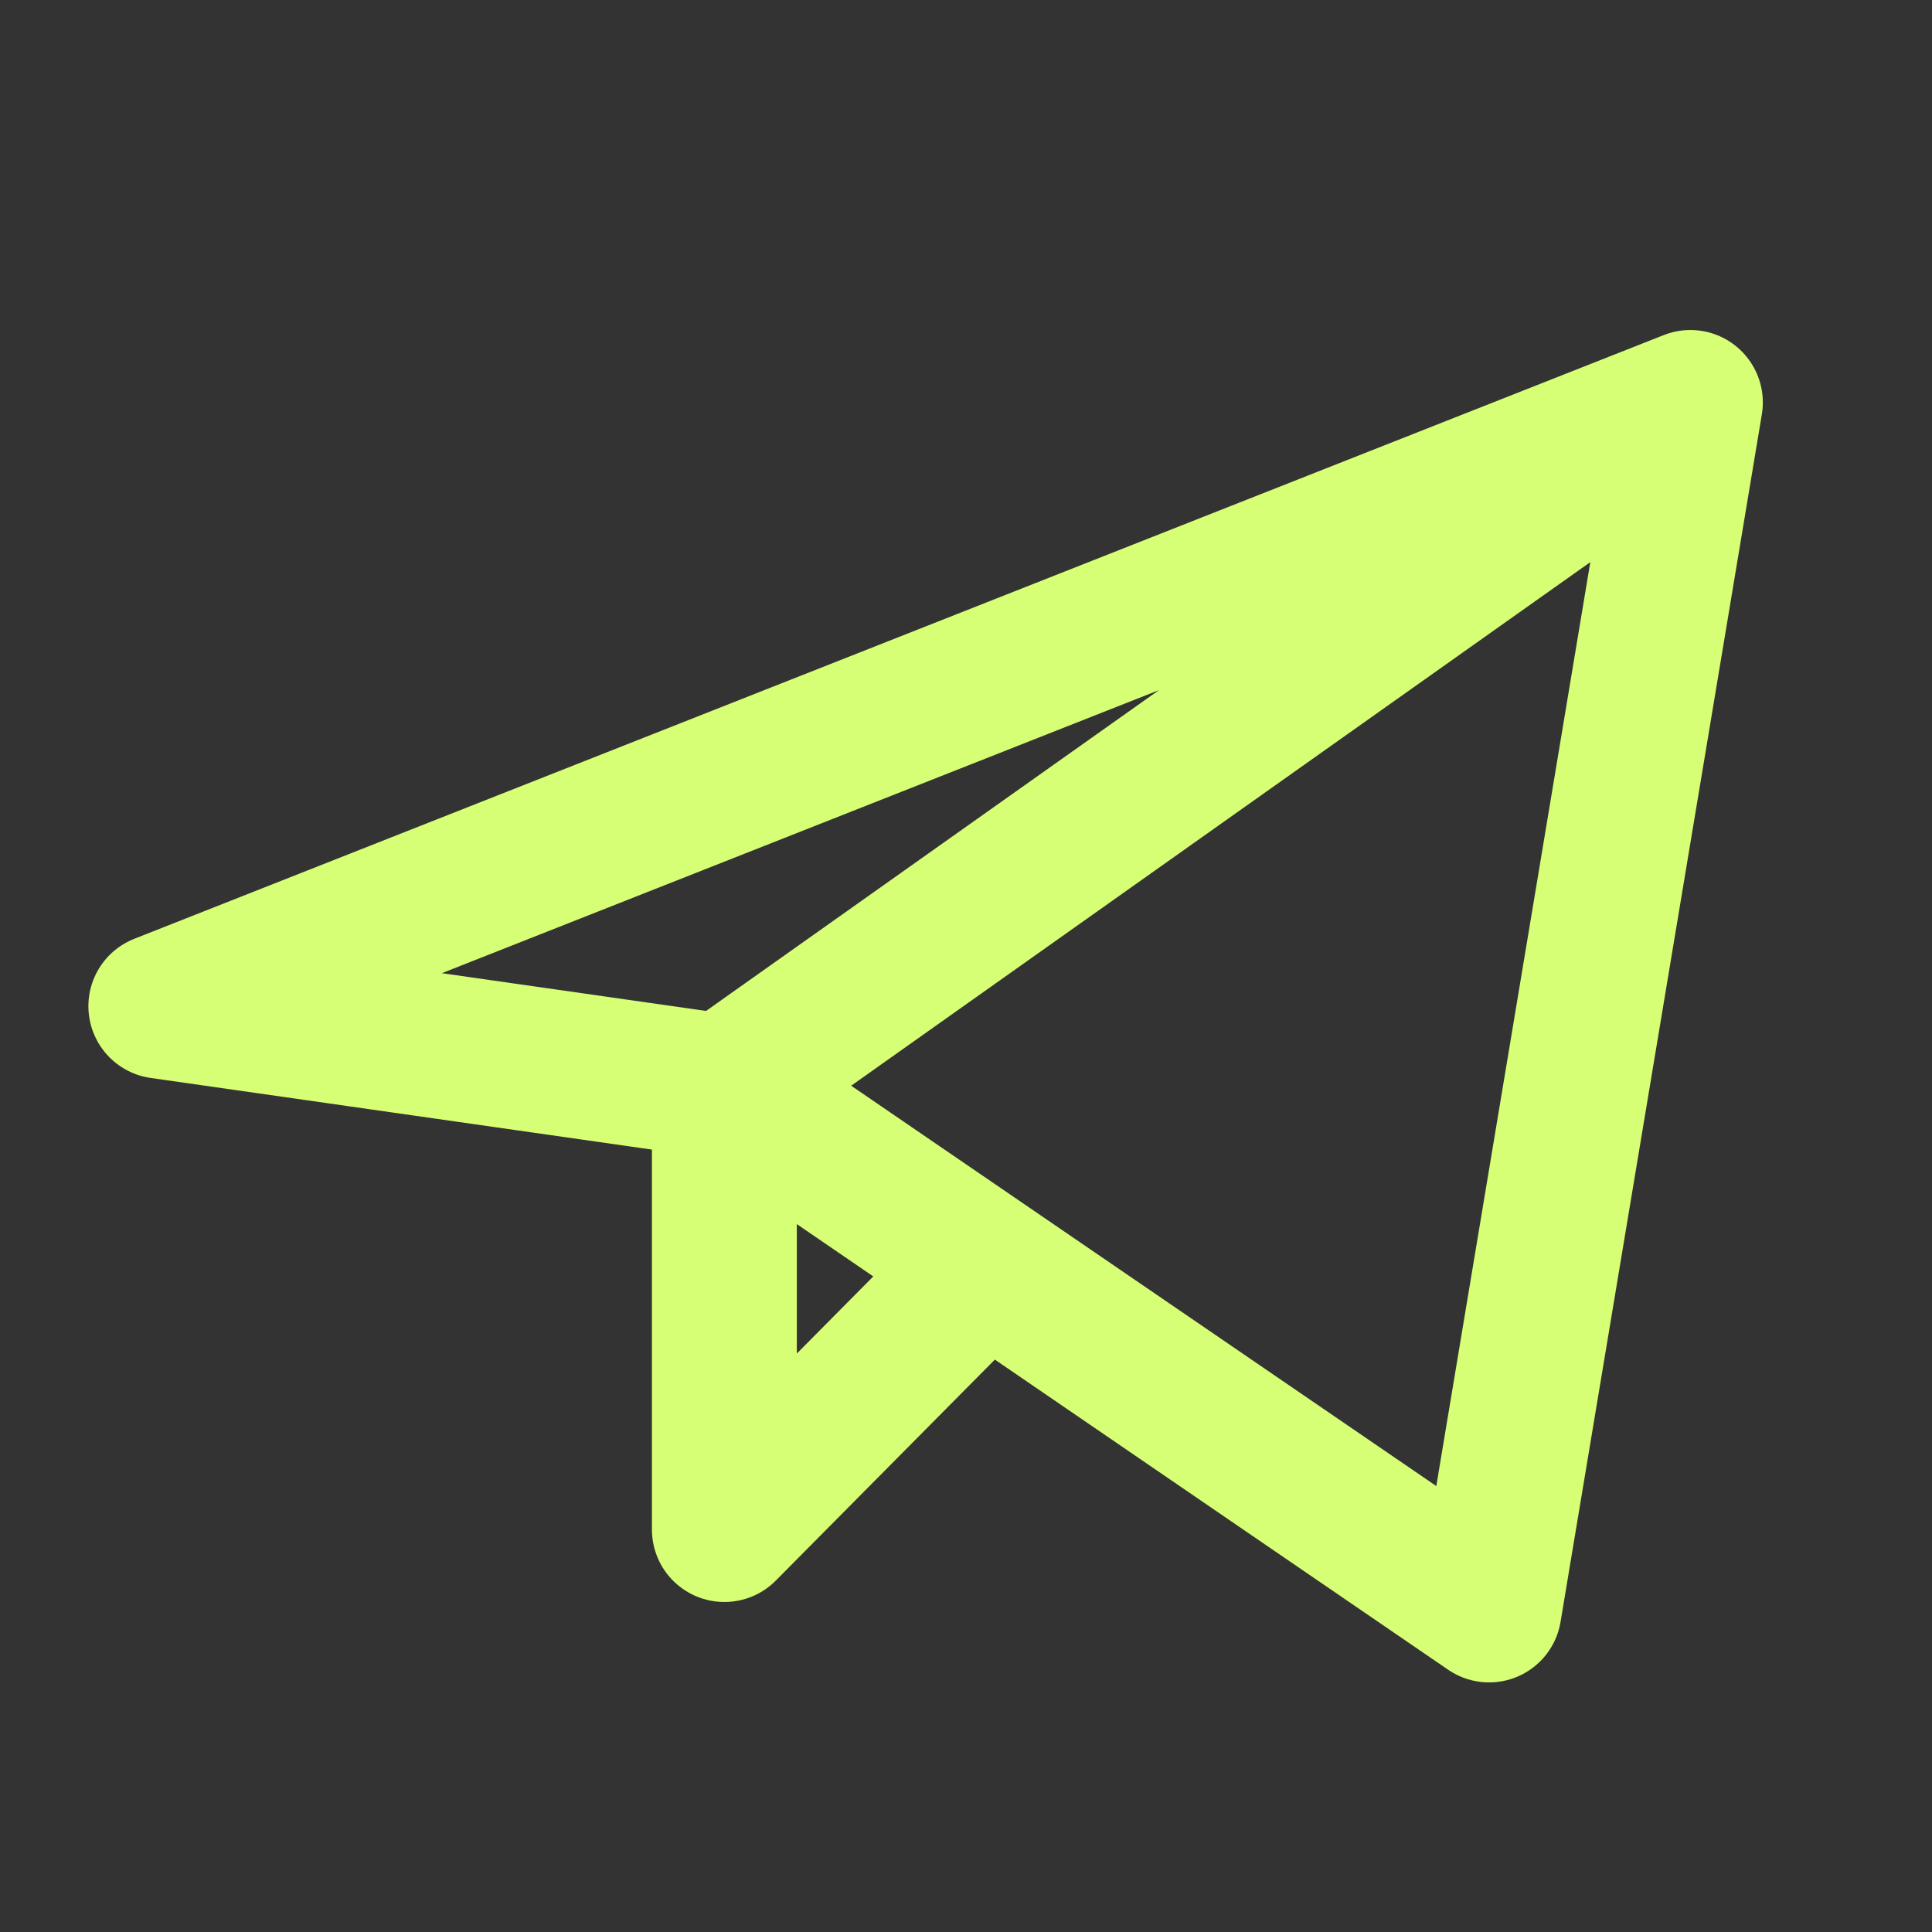
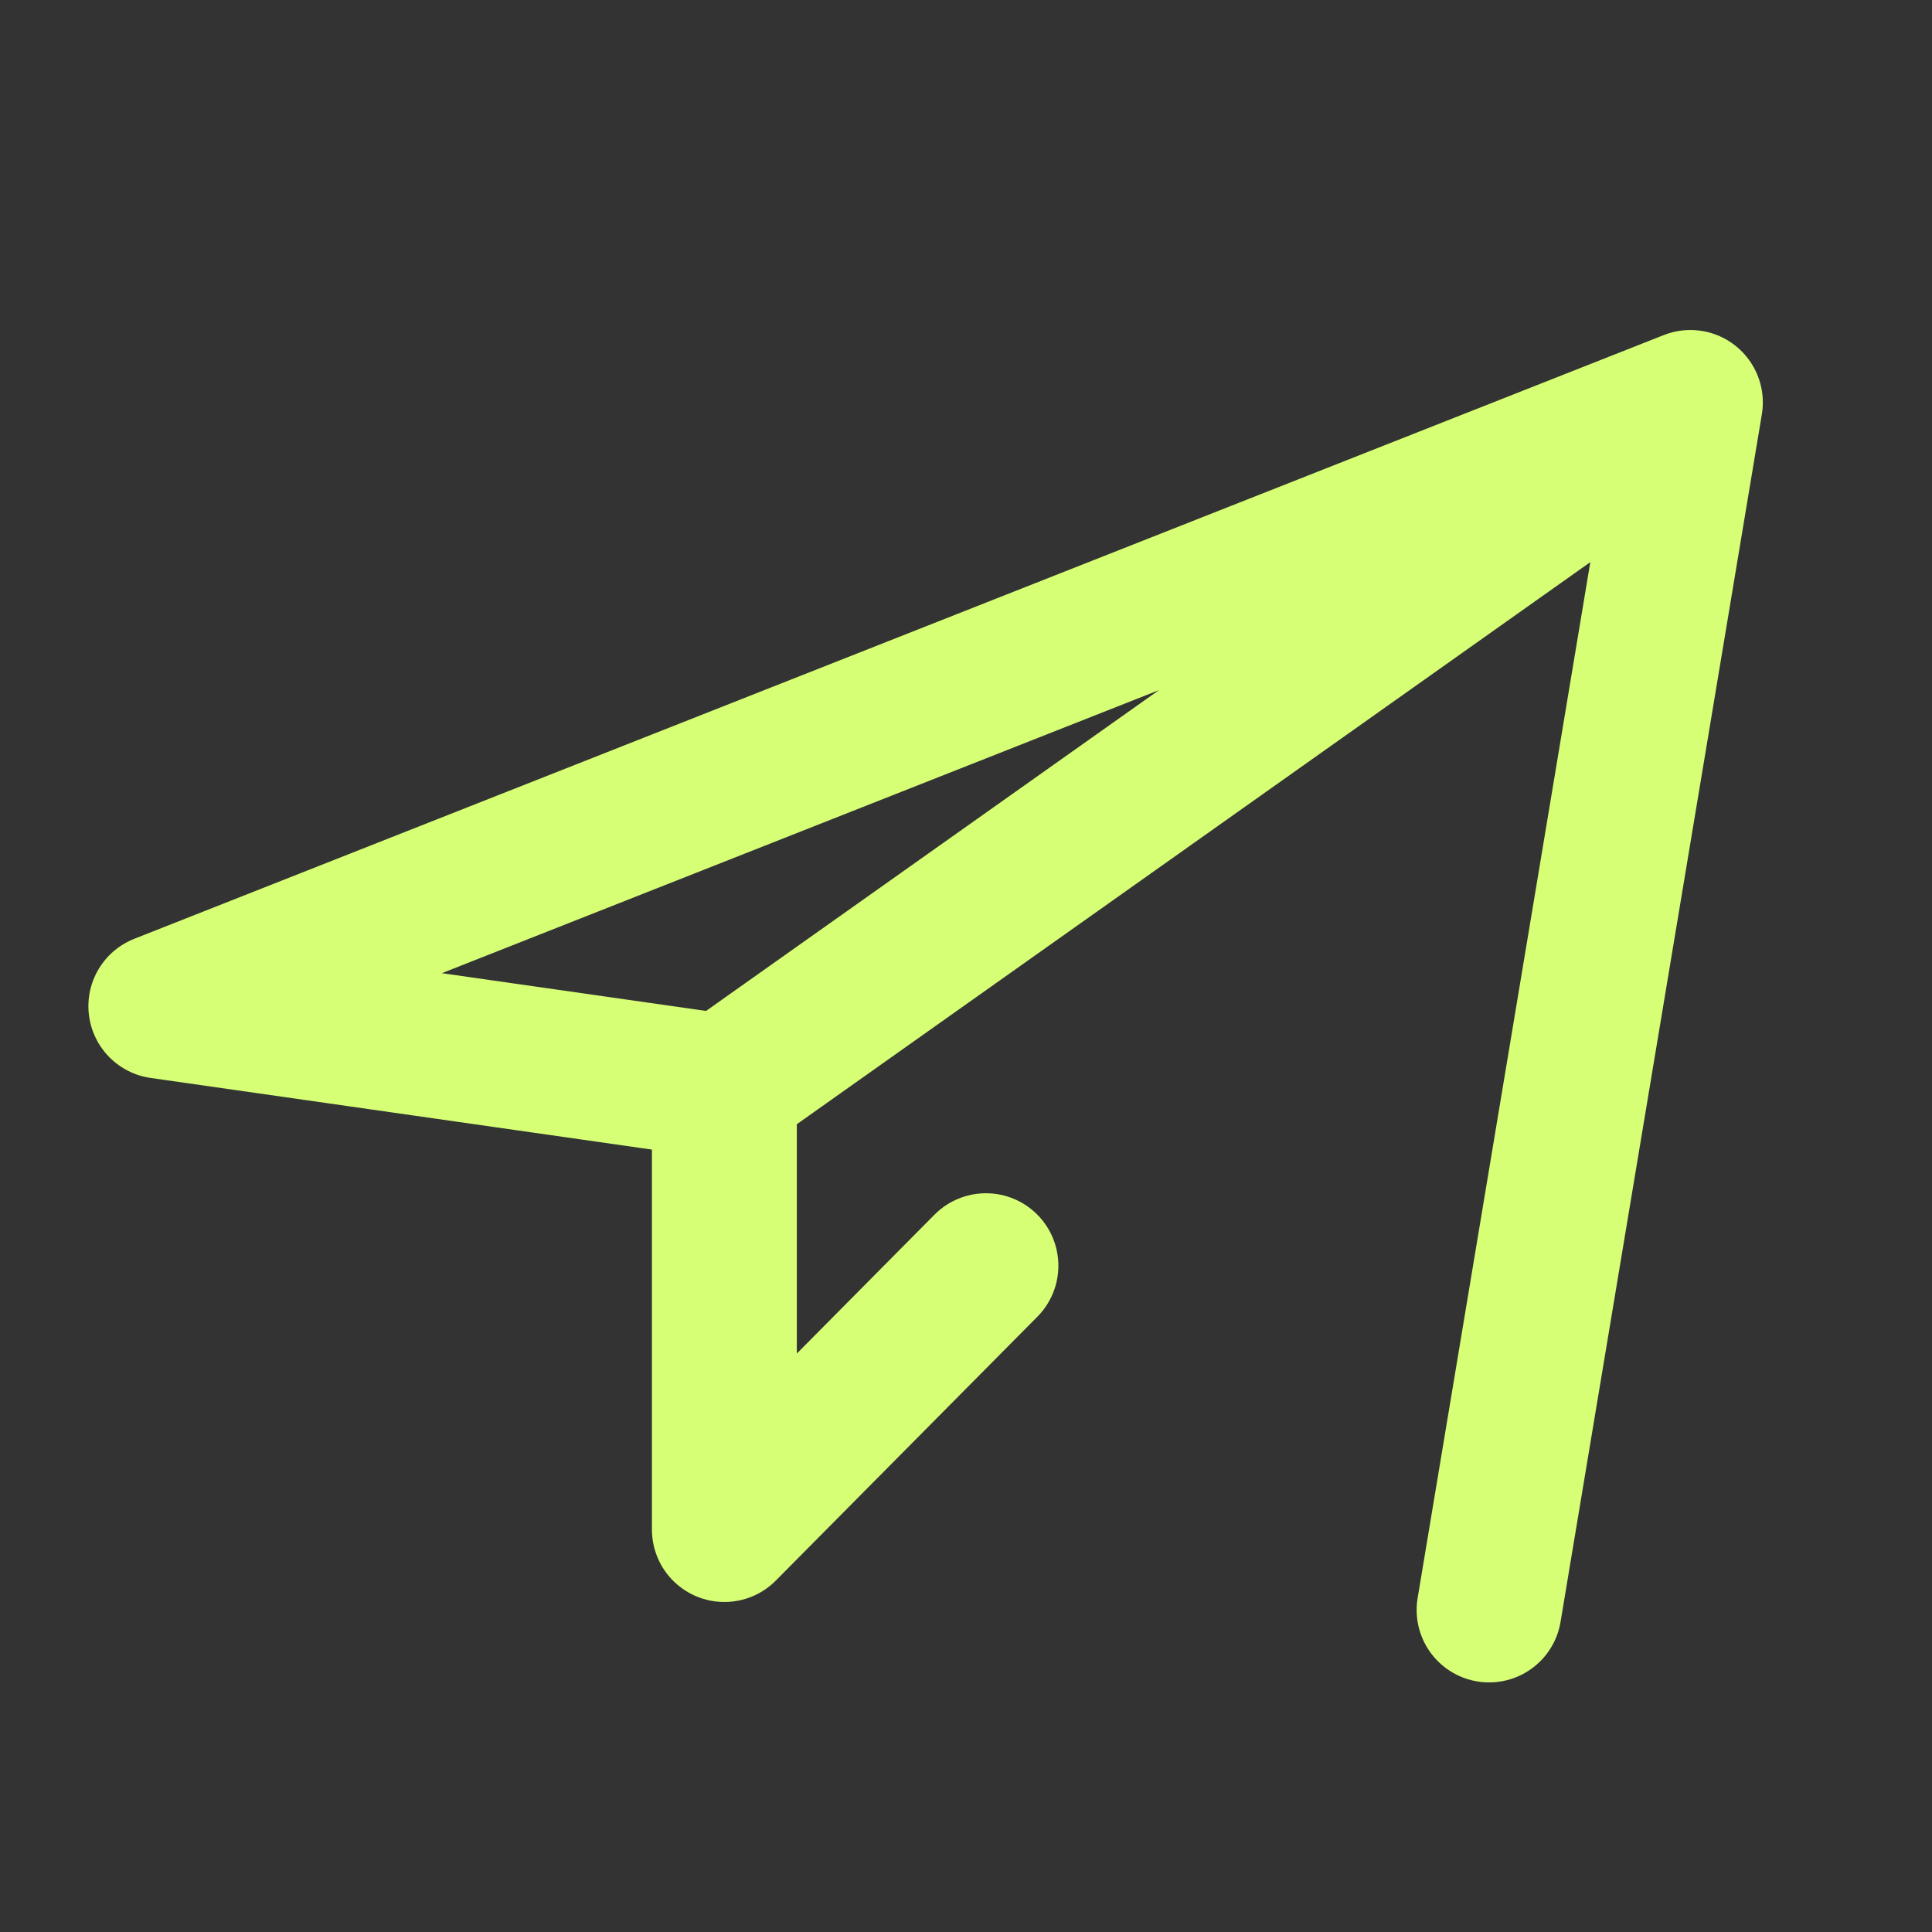
<svg xmlns="http://www.w3.org/2000/svg" width="16" height="16" viewBox="0 0 16 16" fill="none">
  <rect x="0" y="0" width="16" height="16" fill="#333333" stroke="none" />
-   <path d="M13.999 3.333L1.332 8.333L5.999 9M13.999 3.333L12.332 13.333L5.999 9M13.999 3.333L5.999 9M5.999 9V12.667L8.165 10.482" stroke="#D6FF76" stroke-width="1.2" stroke-linecap="round" stroke-linejoin="round" />
+   <path d="M13.999 3.333L1.332 8.333L5.999 9M13.999 3.333L12.332 13.333M13.999 3.333L5.999 9M5.999 9V12.667L8.165 10.482" stroke="#D6FF76" stroke-width="1.2" stroke-linecap="round" stroke-linejoin="round" />
</svg>